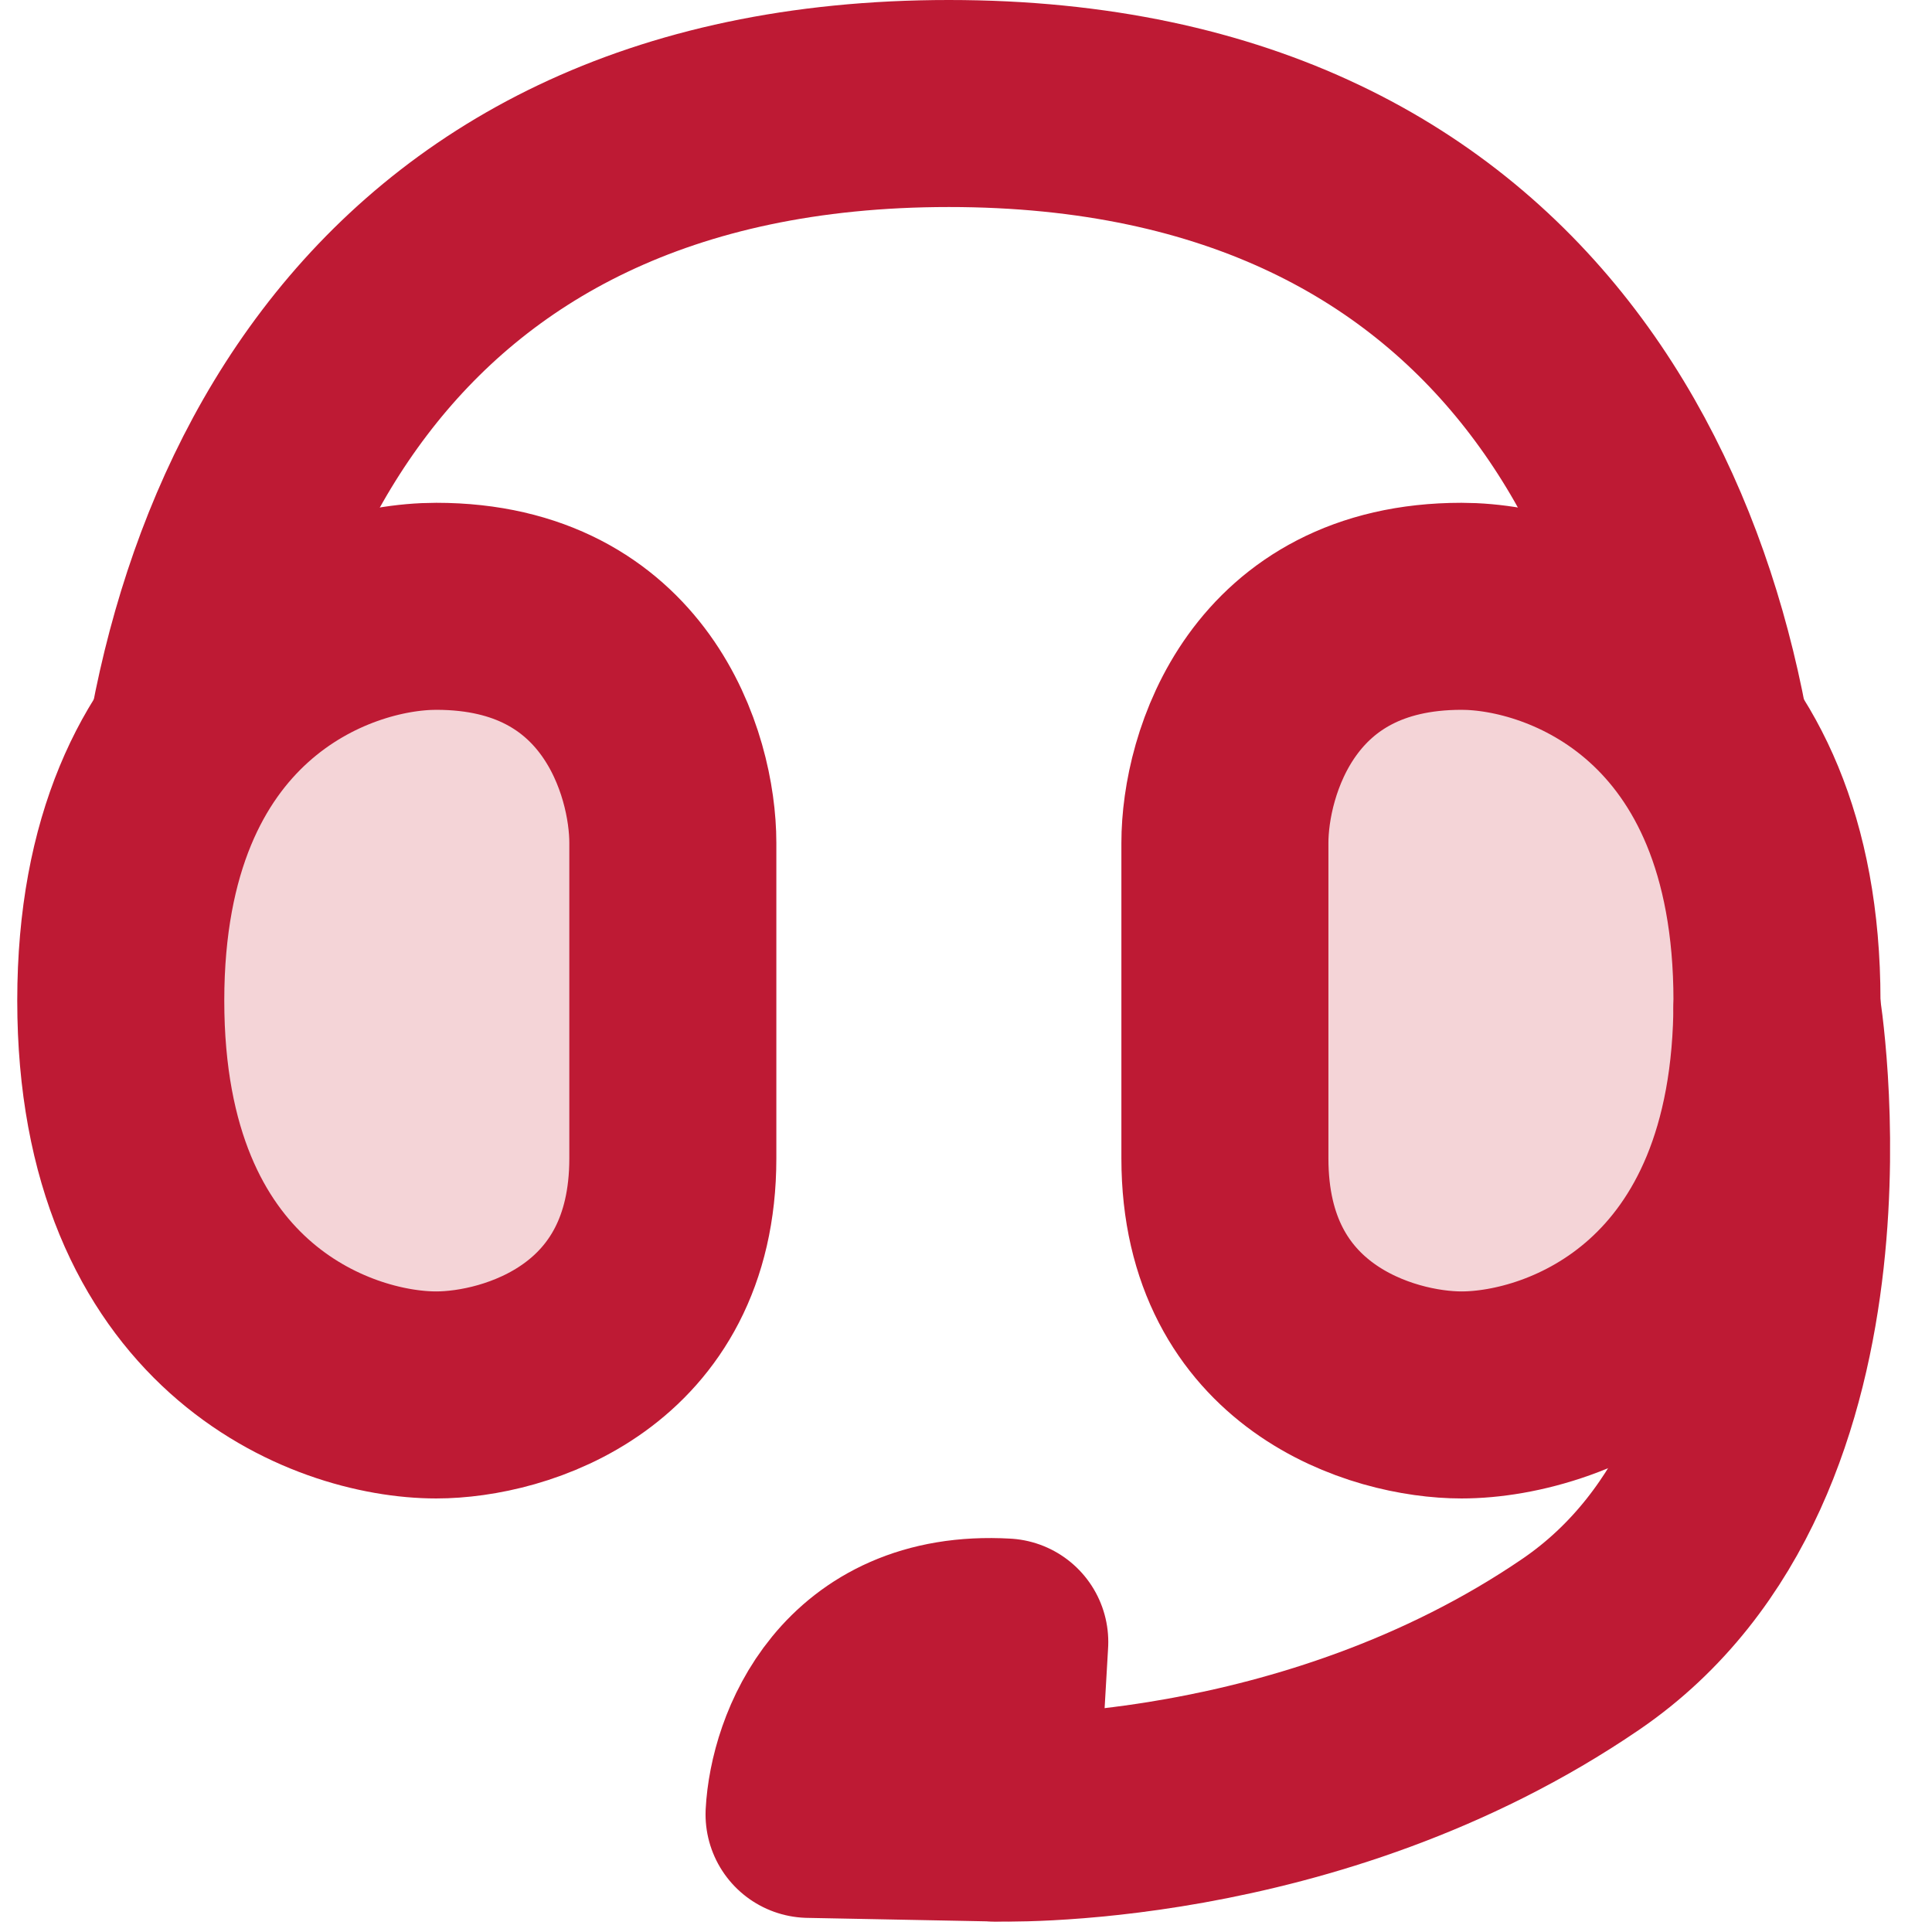
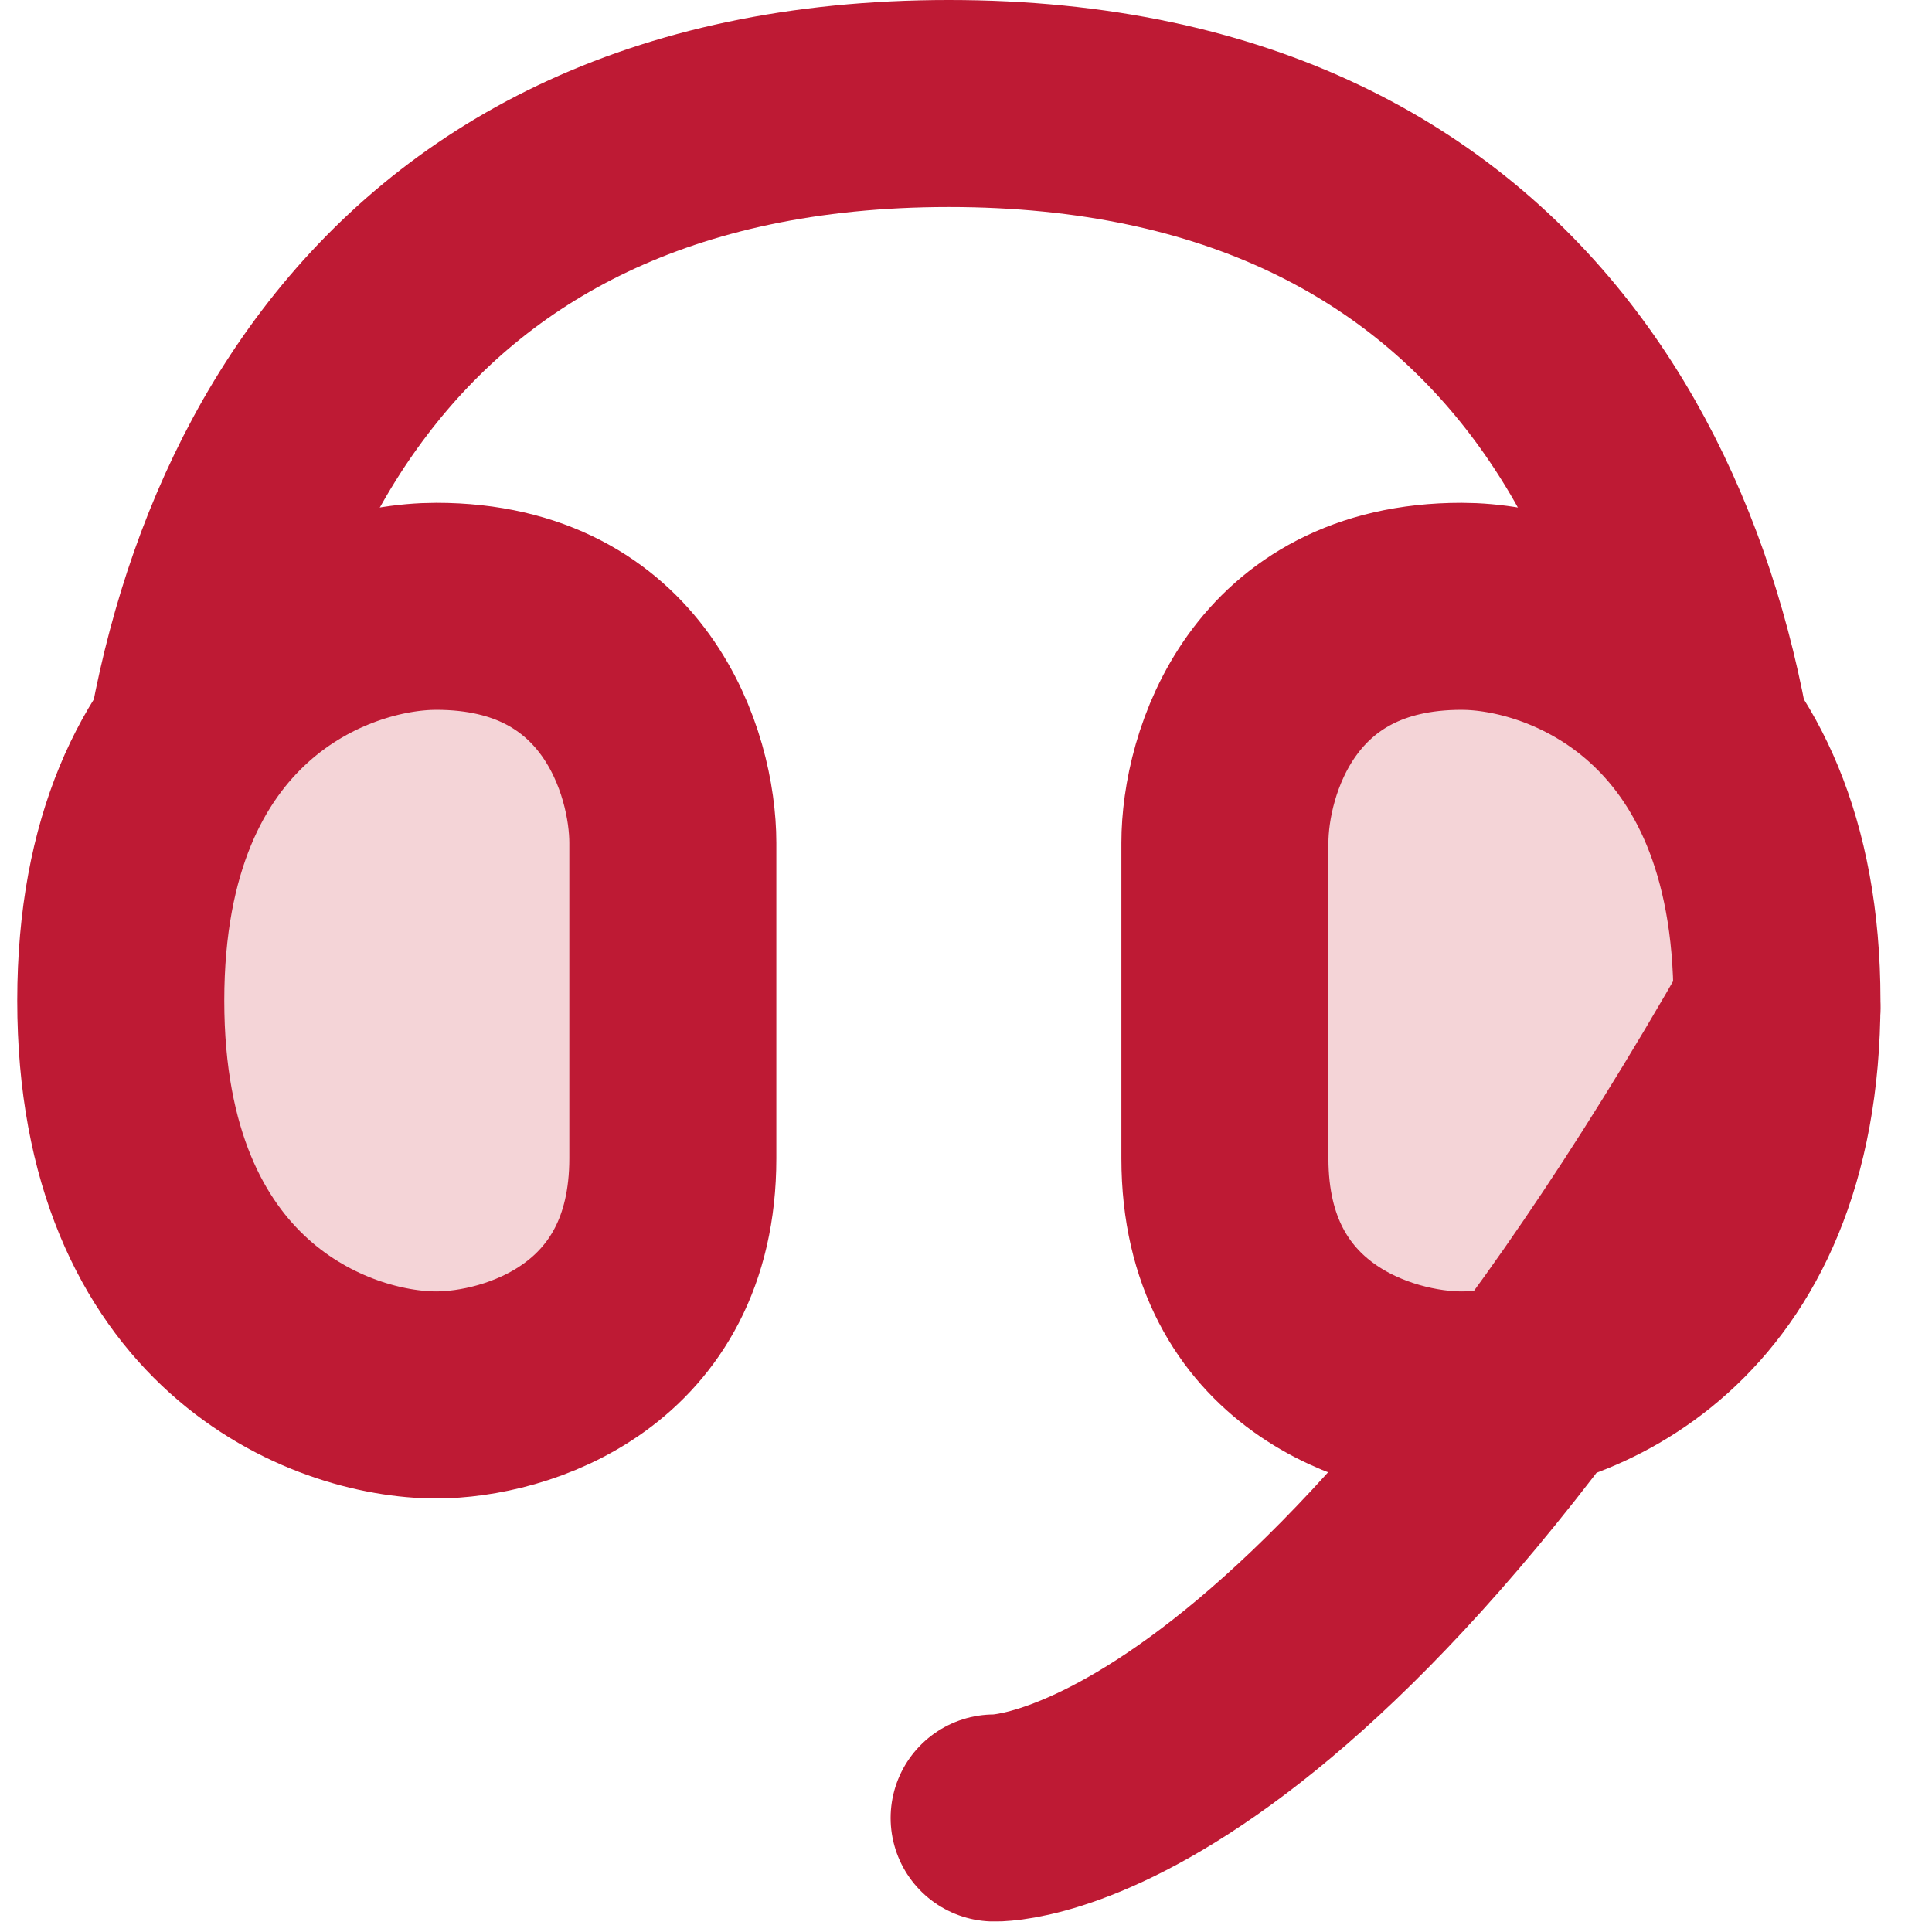
<svg xmlns="http://www.w3.org/2000/svg" viewBox="0 0 32 32" fill="none">
  <g transform="matrix(2.286,0,0,2.286,0,0)">
    <path d="M1.26 6.75C1.287 3.948 2.66 0.75 6.875 0.75C11.09 0.75 12.463 3.948 12.49 6.75" stroke="#BE1A34" stroke-width="1.5" stroke-linecap="round" />
    <path d="M0.875 7.25C0.875 4.964 2.399 4.393 3.161 4.393C4.532 4.393 4.875 5.536 4.875 6.107V8.393C4.875 9.764 3.732 10.107 3.161 10.107C2.399 10.107 0.875 9.536 0.875 7.25Z" fill="#F4D4D7" stroke="#BE1A34" stroke-width="1.5" />
    <path d="M12.875 7.25C12.875 4.964 11.351 4.393 10.589 4.393C9.218 4.393 8.875 5.536 8.875 6.107V8.393C8.875 9.764 10.018 10.107 10.589 10.107C11.351 10.107 12.875 9.536 12.875 7.25Z" fill="#F4D4D7" stroke="#BE1A34" stroke-width="1.5" />
-     <path d="M12.875 7.305C12.875 7.305 13.422 10.57 11.453 11.914C9.484 13.258 7.203 13.172 7.203 13.172" stroke="#BE1A34" stroke-width="1.5" stroke-linecap="round" />
-     <path d="M7.206 13.172L7.28 11.897C6.201 11.835 5.885 12.704 5.862 13.146L7.206 13.172Z" stroke="#BE1A34" stroke-width="1.5" stroke-linejoin="round" />
+     <path d="M12.875 7.305C9.484 13.258 7.203 13.172 7.203 13.172" stroke="#BE1A34" stroke-width="1.5" stroke-linecap="round" />
  </g>
</svg>